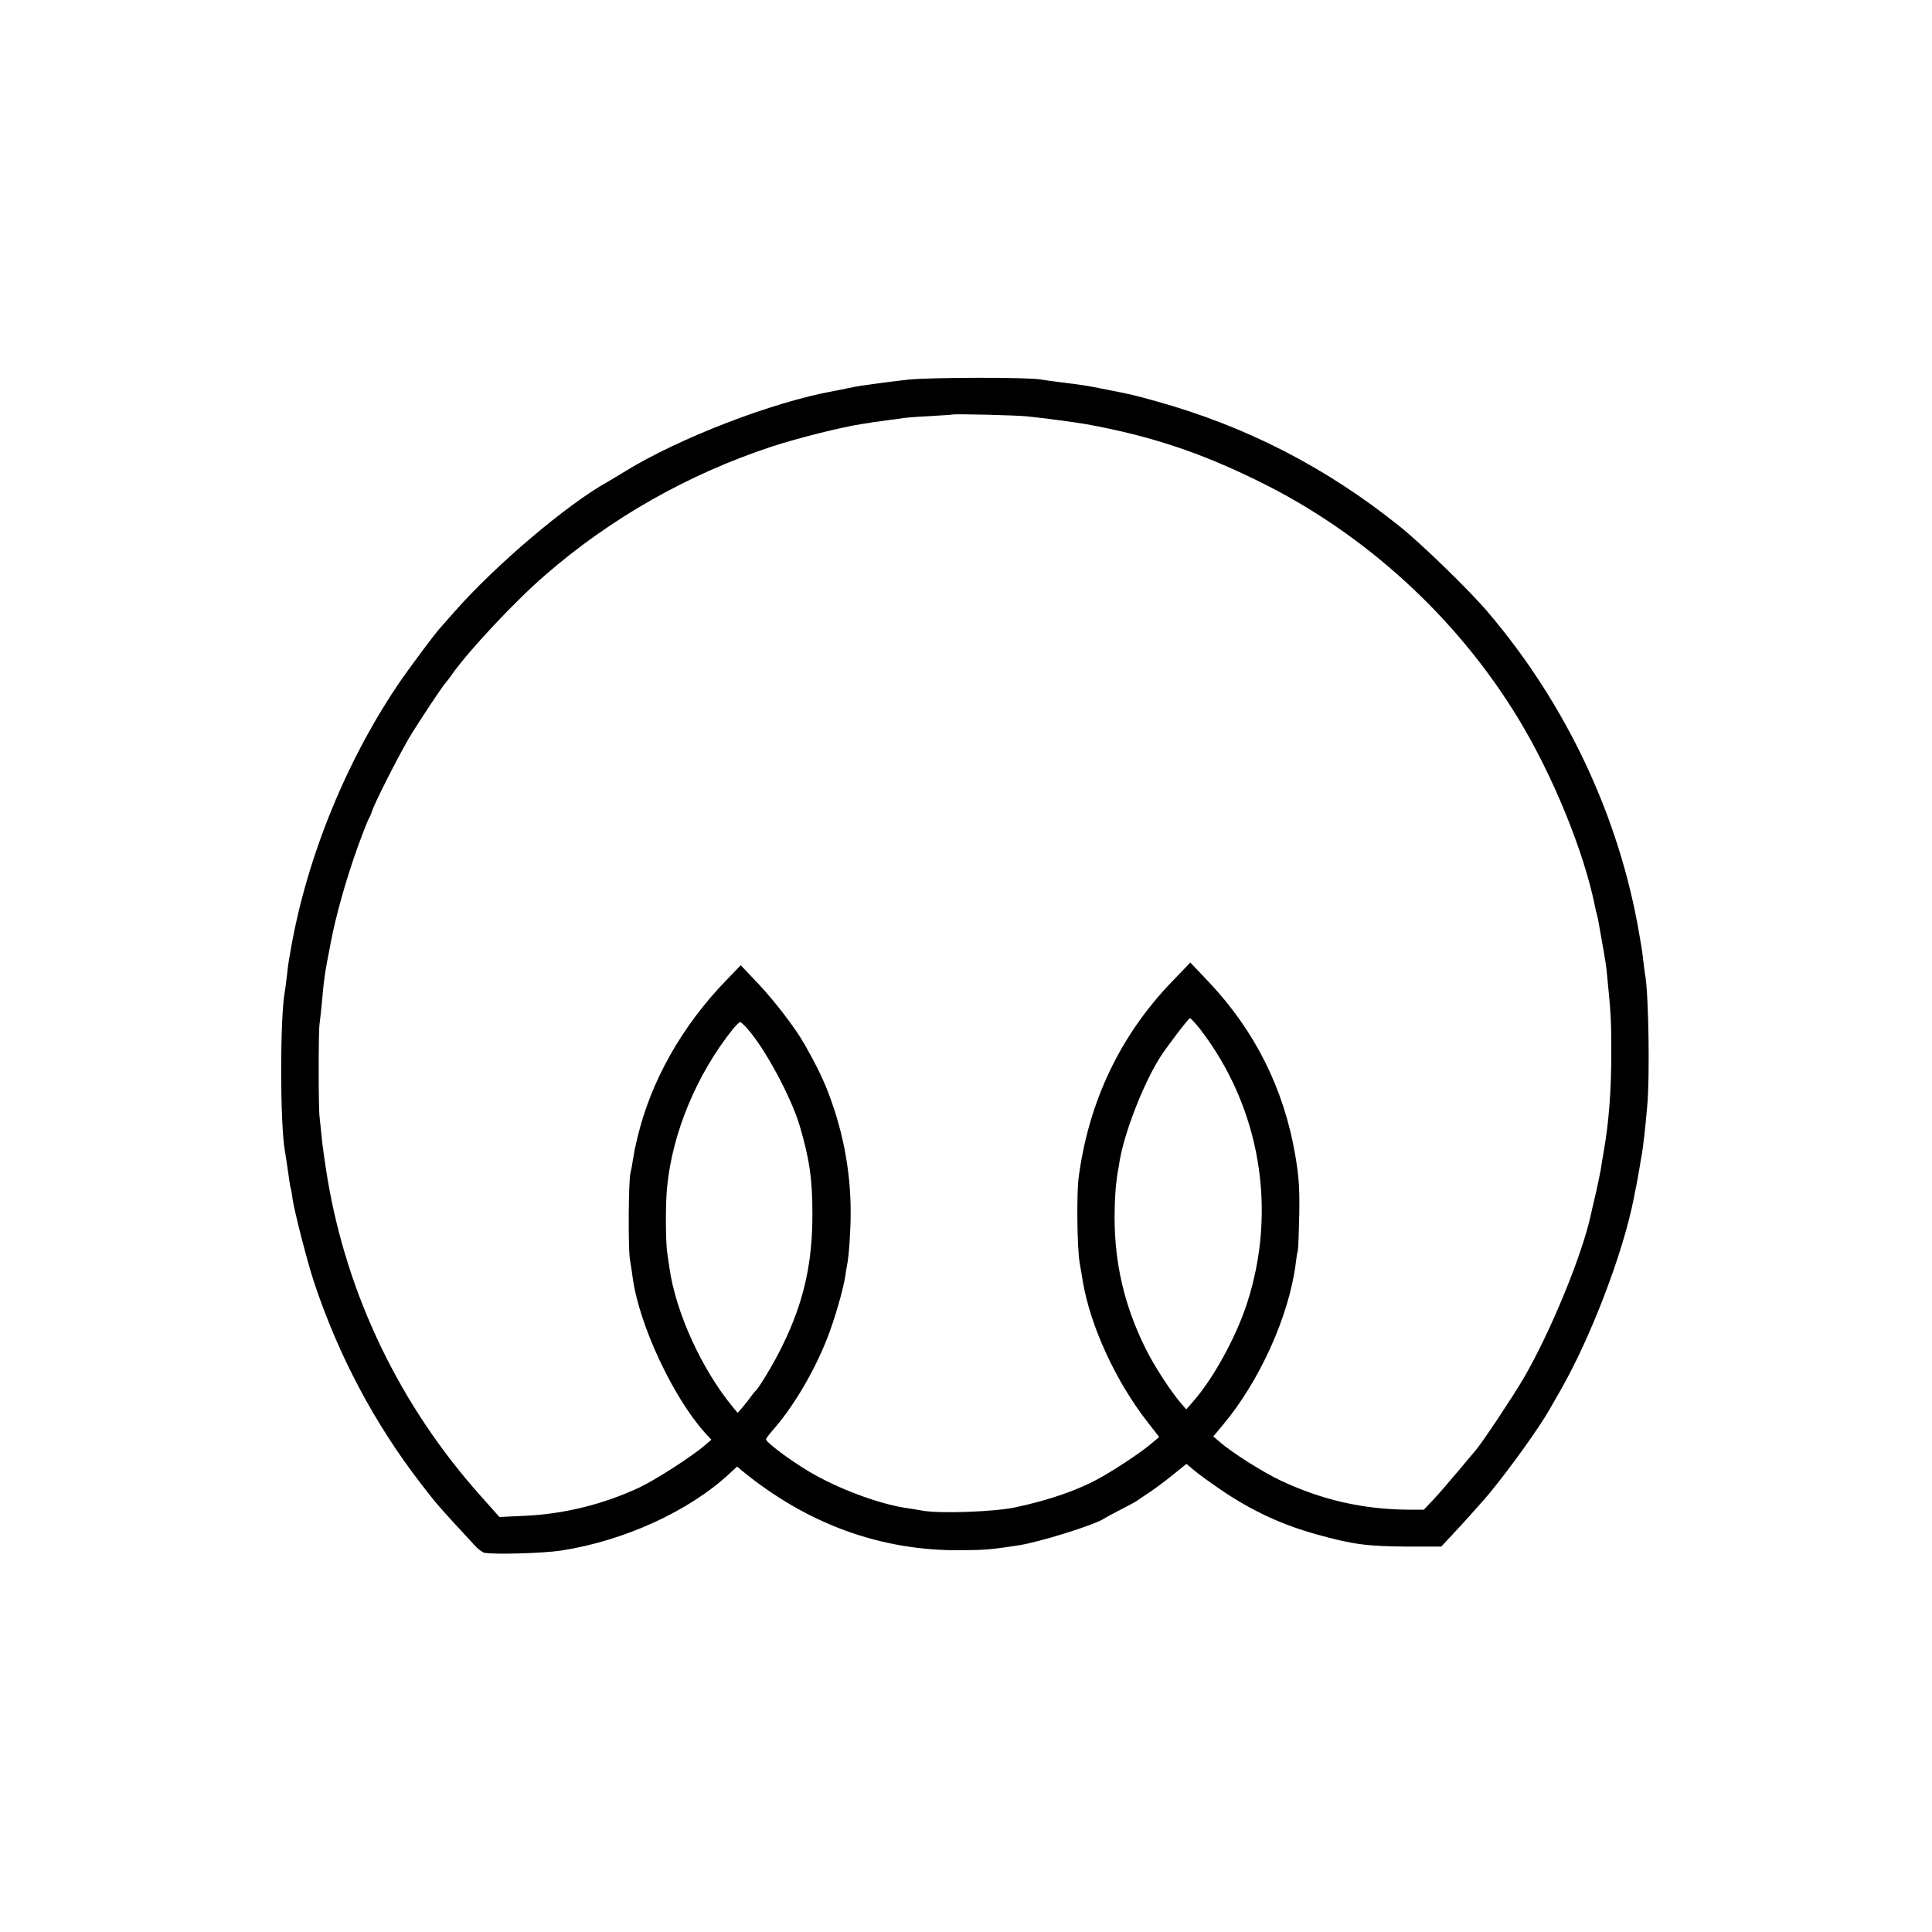
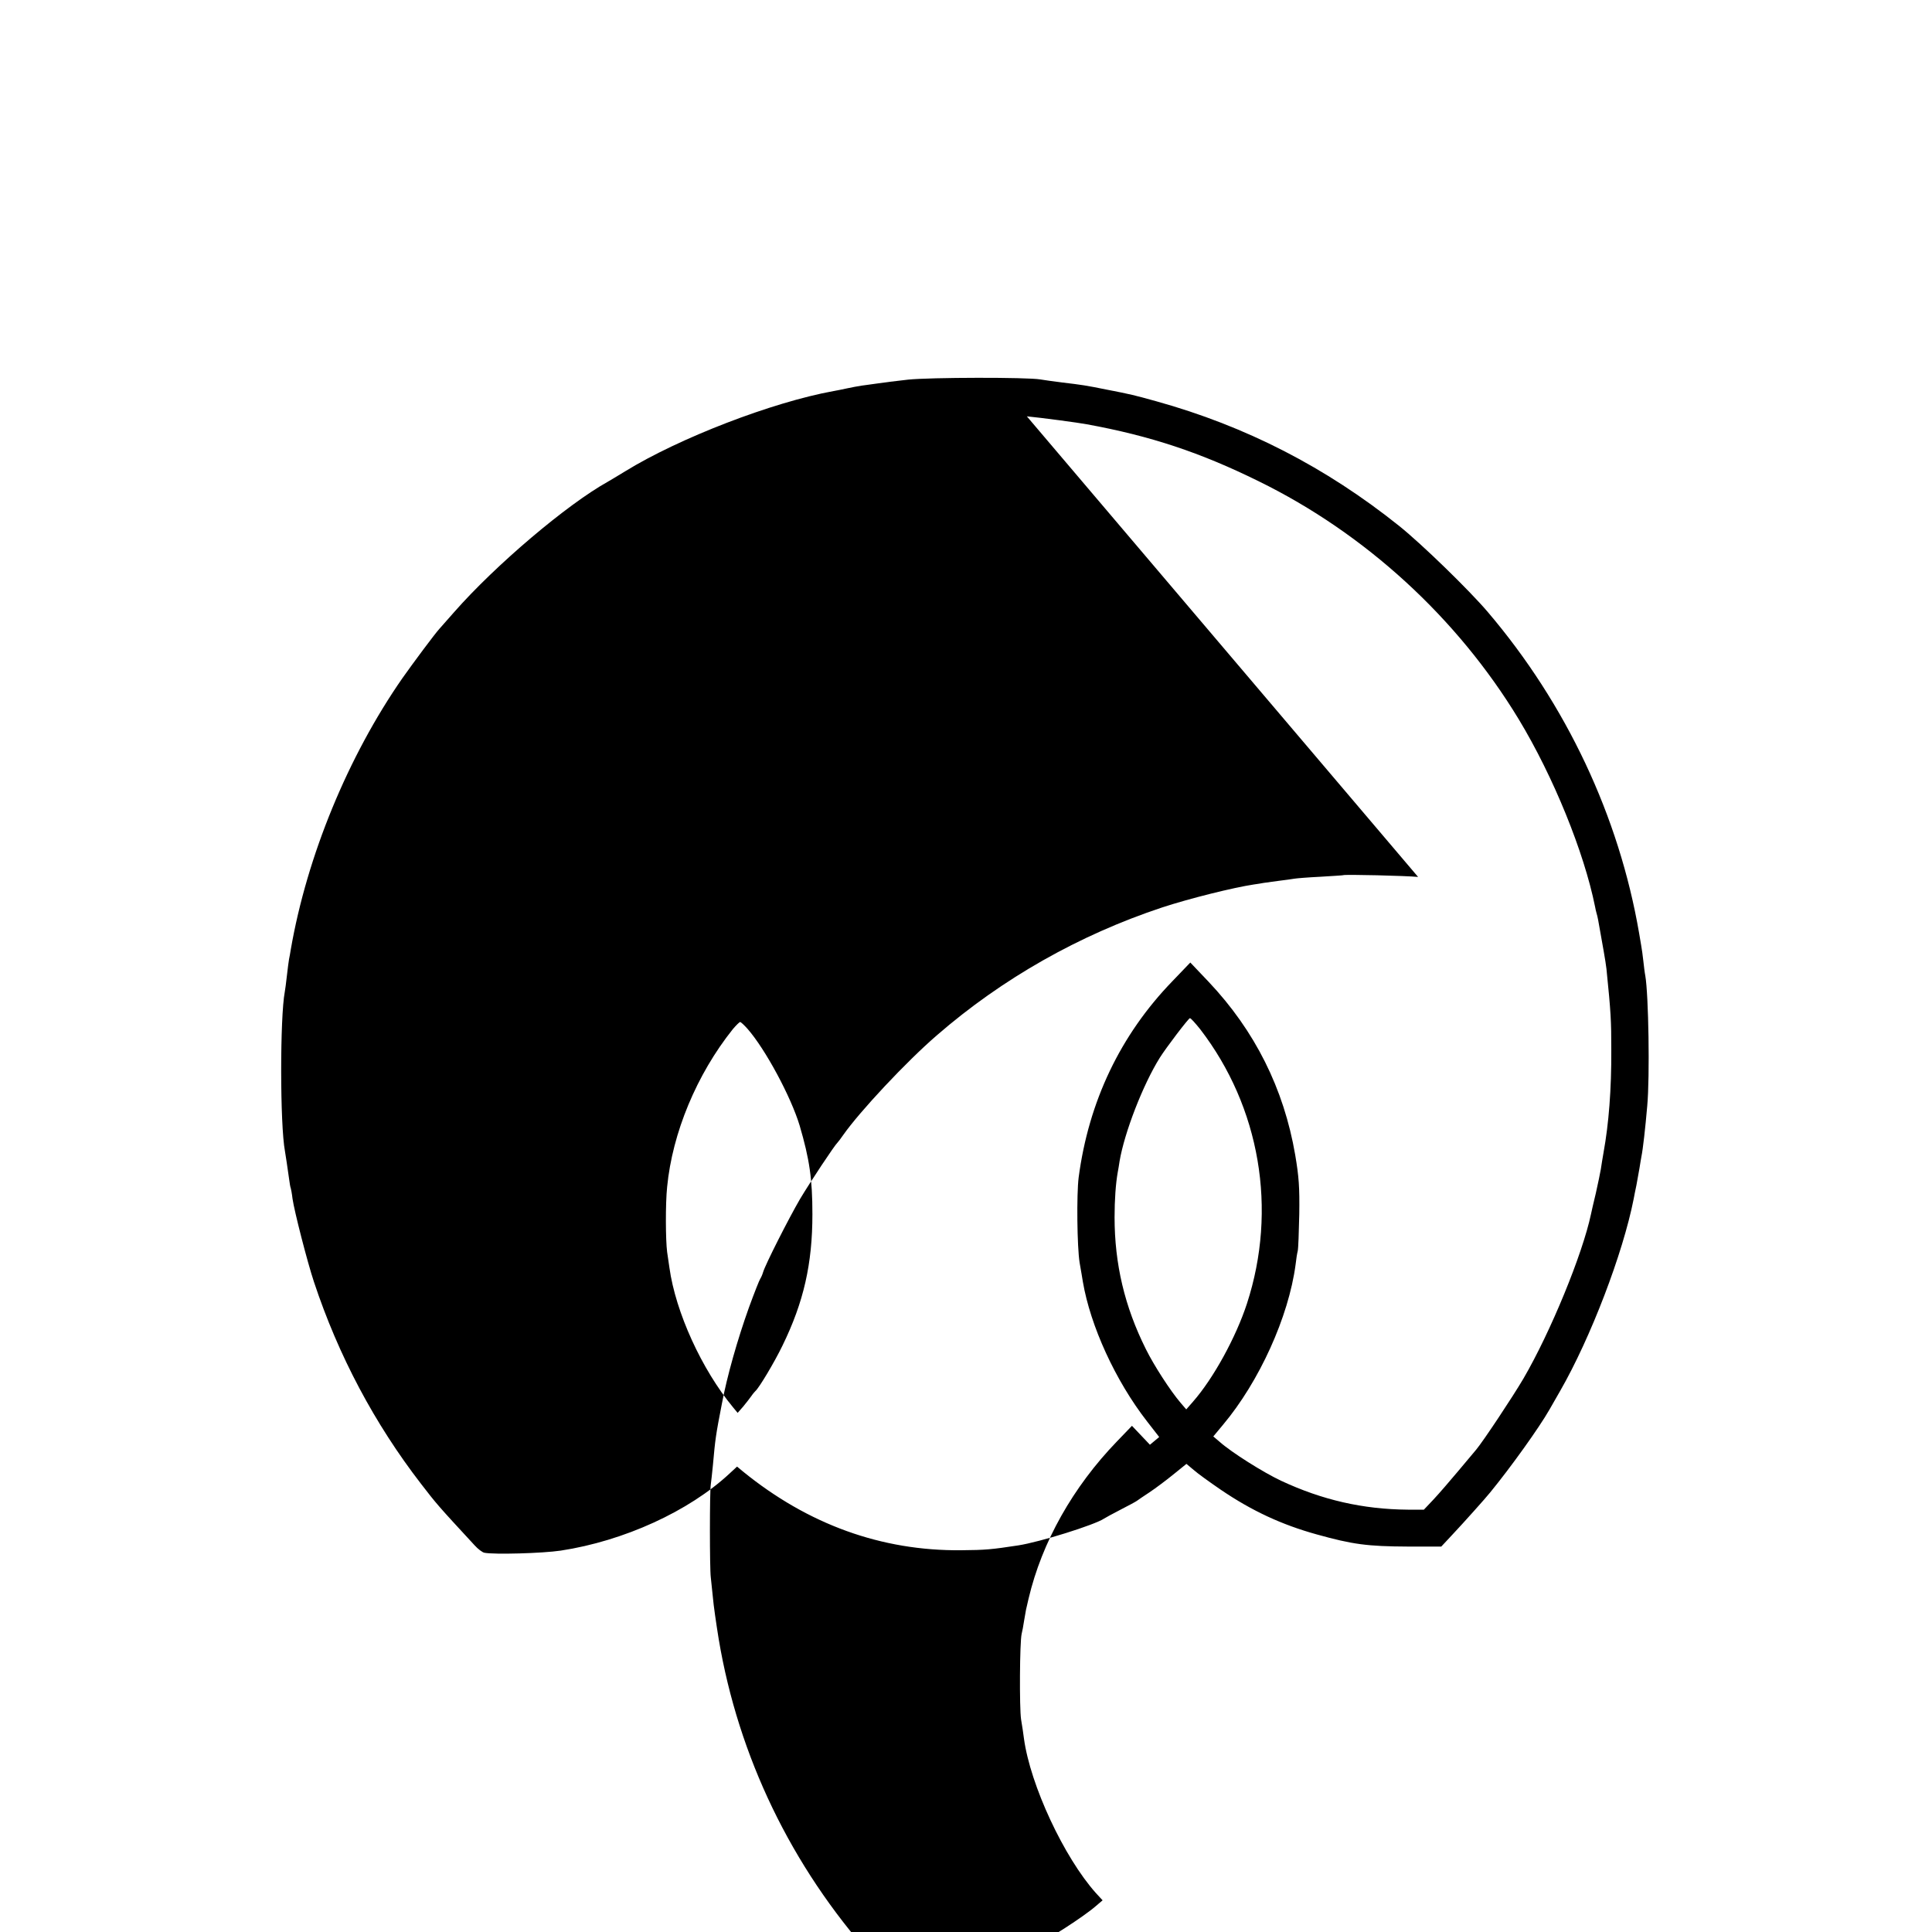
<svg xmlns="http://www.w3.org/2000/svg" version="1.0" width="1000pt" height="1000pt" viewBox="0 0 1000 1000" preserveAspectRatio="xMidYMid meet">
  <g transform="translate(0,1000) scale(0.1,-0.1)" fill="#000000" stroke="none">
-     <path d="M4700 8035 c-63 -7 -135 -16 -160 -20 -25 -3 -61 -9 -80 -11 -19 -3 -53 -9 -75 -14 -22 -5 -53 -11 -70 -14 -319 -58 -801 -244 -1080 -416 -38 -23 -79 -48 -90 -54 -210 -117 -580 -430 -795 -675 -36 -40 -69 -79 -75 -85 -24 -26 -137 -178 -192 -256 -281 -404 -494 -920 -578 -1405 -2 -16 -7 -39 -9 -50 -2 -11 -7 -49 -11 -85 -4 -36 -9 -74 -11 -84 -25 -131 -25 -688 1 -825 4 -21 13 -86 21 -141 3 -24 7 -47 9 -50 1 -3 6 -27 9 -54 9 -64 77 -329 111 -431 127 -383 314 -734 554 -1045 81 -105 84 -109 278 -319 17 -19 40 -36 50 -38 51 -10 300 -3 395 11 328 50 664 204 873 398 l40 37 30 -25 c338 -275 718 -412 1130 -408 126 1 157 4 295 25 111 17 396 106 445 139 6 4 44 25 85 46 41 21 80 42 85 46 6 5 35 24 65 44 30 20 86 62 123 92 l68 55 37 -31 c20 -18 84 -64 141 -103 162 -110 316 -181 496 -231 187 -52 262 -62 472 -63 l173 0 56 60 c62 66 172 189 197 220 108 132 254 336 307 429 10 17 34 60 55 96 158 275 325 711 381 995 2 11 8 43 14 70 5 28 12 67 16 89 3 21 8 48 10 60 8 39 20 146 30 261 14 152 7 577 -10 675 -3 14 -7 48 -10 75 -3 28 -8 64 -11 80 -3 17 -8 46 -11 65 -104 605 -377 1185 -783 1662 -97 114 -341 351 -458 445 -381 305 -794 517 -1258 646 -119 33 -127 35 -260 61 -104 21 -124 24 -225 36 -47 6 -98 13 -115 16 -66 12 -573 11 -685 -1z m615 -190 c74 -7 269 -33 310 -41 329 -60 588 -146 890 -295 551 -270 1028 -707 1346 -1232 179 -296 338 -687 395 -970 2 -10 5 -26 8 -35 5 -16 9 -37 21 -107 3 -16 10 -57 16 -90 6 -33 12 -73 14 -90 23 -227 25 -267 25 -420 1 -203 -13 -381 -40 -530 -5 -27 -11 -66 -14 -86 -3 -19 -15 -75 -26 -125 -12 -49 -23 -98 -25 -108 -44 -208 -209 -610 -350 -852 -56 -95 -206 -321 -244 -367 -10 -12 -52 -62 -94 -112 -41 -49 -98 -115 -126 -145 l-51 -54 -83 0 c-233 2 -443 50 -657 150 -93 44 -255 146 -317 201 l-33 28 50 60 c188 224 340 559 376 830 3 28 8 59 11 70 3 11 6 97 8 190 2 141 -2 194 -21 307 -59 344 -209 643 -448 896 l-95 100 -93 -97 c-269 -278 -433 -622 -485 -1016 -11 -88 -8 -359 5 -440 7 -38 14 -83 17 -100 39 -228 168 -511 332 -722 l63 -81 -48 -40 c-50 -42 -186 -132 -263 -174 -108 -60 -256 -112 -429 -149 -108 -24 -385 -34 -480 -19 -30 6 -72 12 -92 15 -144 22 -356 102 -500 188 -102 61 -223 152 -223 167 0 5 14 23 30 42 106 118 216 302 285 477 39 98 86 260 96 331 2 19 7 44 9 55 9 43 18 175 18 265 1 226 -44 450 -130 660 -25 60 -52 114 -107 212 -46 82 -152 221 -239 314 l-93 98 -77 -80 c-229 -237 -389 -522 -458 -814 -15 -64 -13 -53 -23 -113 -4 -27 -10 -59 -13 -70 -10 -41 -12 -382 -3 -442 6 -33 12 -78 15 -100 33 -241 207 -614 372 -799 l35 -38 -34 -29 c-64 -56 -254 -178 -338 -218 -189 -88 -391 -138 -598 -147 l-127 -6 -97 109 c-417 467 -691 1035 -793 1643 -13 80 -27 177 -30 215 -4 39 -9 86 -11 105 -6 44 -6 446 0 480 2 14 7 59 11 100 12 135 15 157 46 316 27 145 82 337 140 499 28 77 55 145 59 150 4 6 11 21 15 35 12 40 131 275 191 378 52 87 180 280 194 292 3 3 17 21 30 40 85 121 327 380 485 516 339 294 737 519 1165 661 143 47 369 103 475 119 17 2 39 6 50 8 12 2 48 7 80 11 33 4 69 9 80 11 11 2 72 7 135 10 63 4 116 7 117 8 6 5 331 -3 388 -9z m897 -3172 c310 -403 401 -933 242 -1421 -57 -174 -173 -386 -279 -507 l-35 -40 -30 35 c-52 61 -137 192 -179 277 -110 220 -162 441 -162 683 0 90 6 173 16 230 3 14 7 41 10 60 25 148 121 396 208 535 31 50 149 205 156 205 5 0 28 -26 53 -57z m-2343 2 c93 -106 225 -352 270 -501 51 -174 66 -276 66 -459 0 -256 -45 -455 -155 -680 -42 -87 -122 -220 -140 -235 -3 -3 -13 -14 -21 -26 -8 -11 -27 -36 -42 -54 l-29 -33 -24 29 c-162 196 -297 492 -329 722 -3 20 -8 57 -12 82 -8 62 -9 250 0 336 27 280 153 583 340 817 17 20 34 37 38 37 4 0 21 -16 38 -35z" />
+     <path d="M4700 8035 c-63 -7 -135 -16 -160 -20 -25 -3 -61 -9 -80 -11 -19 -3 -53 -9 -75 -14 -22 -5 -53 -11 -70 -14 -319 -58 -801 -244 -1080 -416 -38 -23 -79 -48 -90 -54 -210 -117 -580 -430 -795 -675 -36 -40 -69 -79 -75 -85 -24 -26 -137 -178 -192 -256 -281 -404 -494 -920 -578 -1405 -2 -16 -7 -39 -9 -50 -2 -11 -7 -49 -11 -85 -4 -36 -9 -74 -11 -84 -25 -131 -25 -688 1 -825 4 -21 13 -86 21 -141 3 -24 7 -47 9 -50 1 -3 6 -27 9 -54 9 -64 77 -329 111 -431 127 -383 314 -734 554 -1045 81 -105 84 -109 278 -319 17 -19 40 -36 50 -38 51 -10 300 -3 395 11 328 50 664 204 873 398 l40 37 30 -25 c338 -275 718 -412 1130 -408 126 1 157 4 295 25 111 17 396 106 445 139 6 4 44 25 85 46 41 21 80 42 85 46 6 5 35 24 65 44 30 20 86 62 123 92 l68 55 37 -31 c20 -18 84 -64 141 -103 162 -110 316 -181 496 -231 187 -52 262 -62 472 -63 l173 0 56 60 c62 66 172 189 197 220 108 132 254 336 307 429 10 17 34 60 55 96 158 275 325 711 381 995 2 11 8 43 14 70 5 28 12 67 16 89 3 21 8 48 10 60 8 39 20 146 30 261 14 152 7 577 -10 675 -3 14 -7 48 -10 75 -3 28 -8 64 -11 80 -3 17 -8 46 -11 65 -104 605 -377 1185 -783 1662 -97 114 -341 351 -458 445 -381 305 -794 517 -1258 646 -119 33 -127 35 -260 61 -104 21 -124 24 -225 36 -47 6 -98 13 -115 16 -66 12 -573 11 -685 -1z m615 -190 c74 -7 269 -33 310 -41 329 -60 588 -146 890 -295 551 -270 1028 -707 1346 -1232 179 -296 338 -687 395 -970 2 -10 5 -26 8 -35 5 -16 9 -37 21 -107 3 -16 10 -57 16 -90 6 -33 12 -73 14 -90 23 -227 25 -267 25 -420 1 -203 -13 -381 -40 -530 -5 -27 -11 -66 -14 -86 -3 -19 -15 -75 -26 -125 -12 -49 -23 -98 -25 -108 -44 -208 -209 -610 -350 -852 -56 -95 -206 -321 -244 -367 -10 -12 -52 -62 -94 -112 -41 -49 -98 -115 -126 -145 l-51 -54 -83 0 c-233 2 -443 50 -657 150 -93 44 -255 146 -317 201 l-33 28 50 60 c188 224 340 559 376 830 3 28 8 59 11 70 3 11 6 97 8 190 2 141 -2 194 -21 307 -59 344 -209 643 -448 896 l-95 100 -93 -97 c-269 -278 -433 -622 -485 -1016 -11 -88 -8 -359 5 -440 7 -38 14 -83 17 -100 39 -228 168 -511 332 -722 l63 -81 -48 -40 l-93 98 -77 -80 c-229 -237 -389 -522 -458 -814 -15 -64 -13 -53 -23 -113 -4 -27 -10 -59 -13 -70 -10 -41 -12 -382 -3 -442 6 -33 12 -78 15 -100 33 -241 207 -614 372 -799 l35 -38 -34 -29 c-64 -56 -254 -178 -338 -218 -189 -88 -391 -138 -598 -147 l-127 -6 -97 109 c-417 467 -691 1035 -793 1643 -13 80 -27 177 -30 215 -4 39 -9 86 -11 105 -6 44 -6 446 0 480 2 14 7 59 11 100 12 135 15 157 46 316 27 145 82 337 140 499 28 77 55 145 59 150 4 6 11 21 15 35 12 40 131 275 191 378 52 87 180 280 194 292 3 3 17 21 30 40 85 121 327 380 485 516 339 294 737 519 1165 661 143 47 369 103 475 119 17 2 39 6 50 8 12 2 48 7 80 11 33 4 69 9 80 11 11 2 72 7 135 10 63 4 116 7 117 8 6 5 331 -3 388 -9z m897 -3172 c310 -403 401 -933 242 -1421 -57 -174 -173 -386 -279 -507 l-35 -40 -30 35 c-52 61 -137 192 -179 277 -110 220 -162 441 -162 683 0 90 6 173 16 230 3 14 7 41 10 60 25 148 121 396 208 535 31 50 149 205 156 205 5 0 28 -26 53 -57z m-2343 2 c93 -106 225 -352 270 -501 51 -174 66 -276 66 -459 0 -256 -45 -455 -155 -680 -42 -87 -122 -220 -140 -235 -3 -3 -13 -14 -21 -26 -8 -11 -27 -36 -42 -54 l-29 -33 -24 29 c-162 196 -297 492 -329 722 -3 20 -8 57 -12 82 -8 62 -9 250 0 336 27 280 153 583 340 817 17 20 34 37 38 37 4 0 21 -16 38 -35z" />
  </g>
</svg>